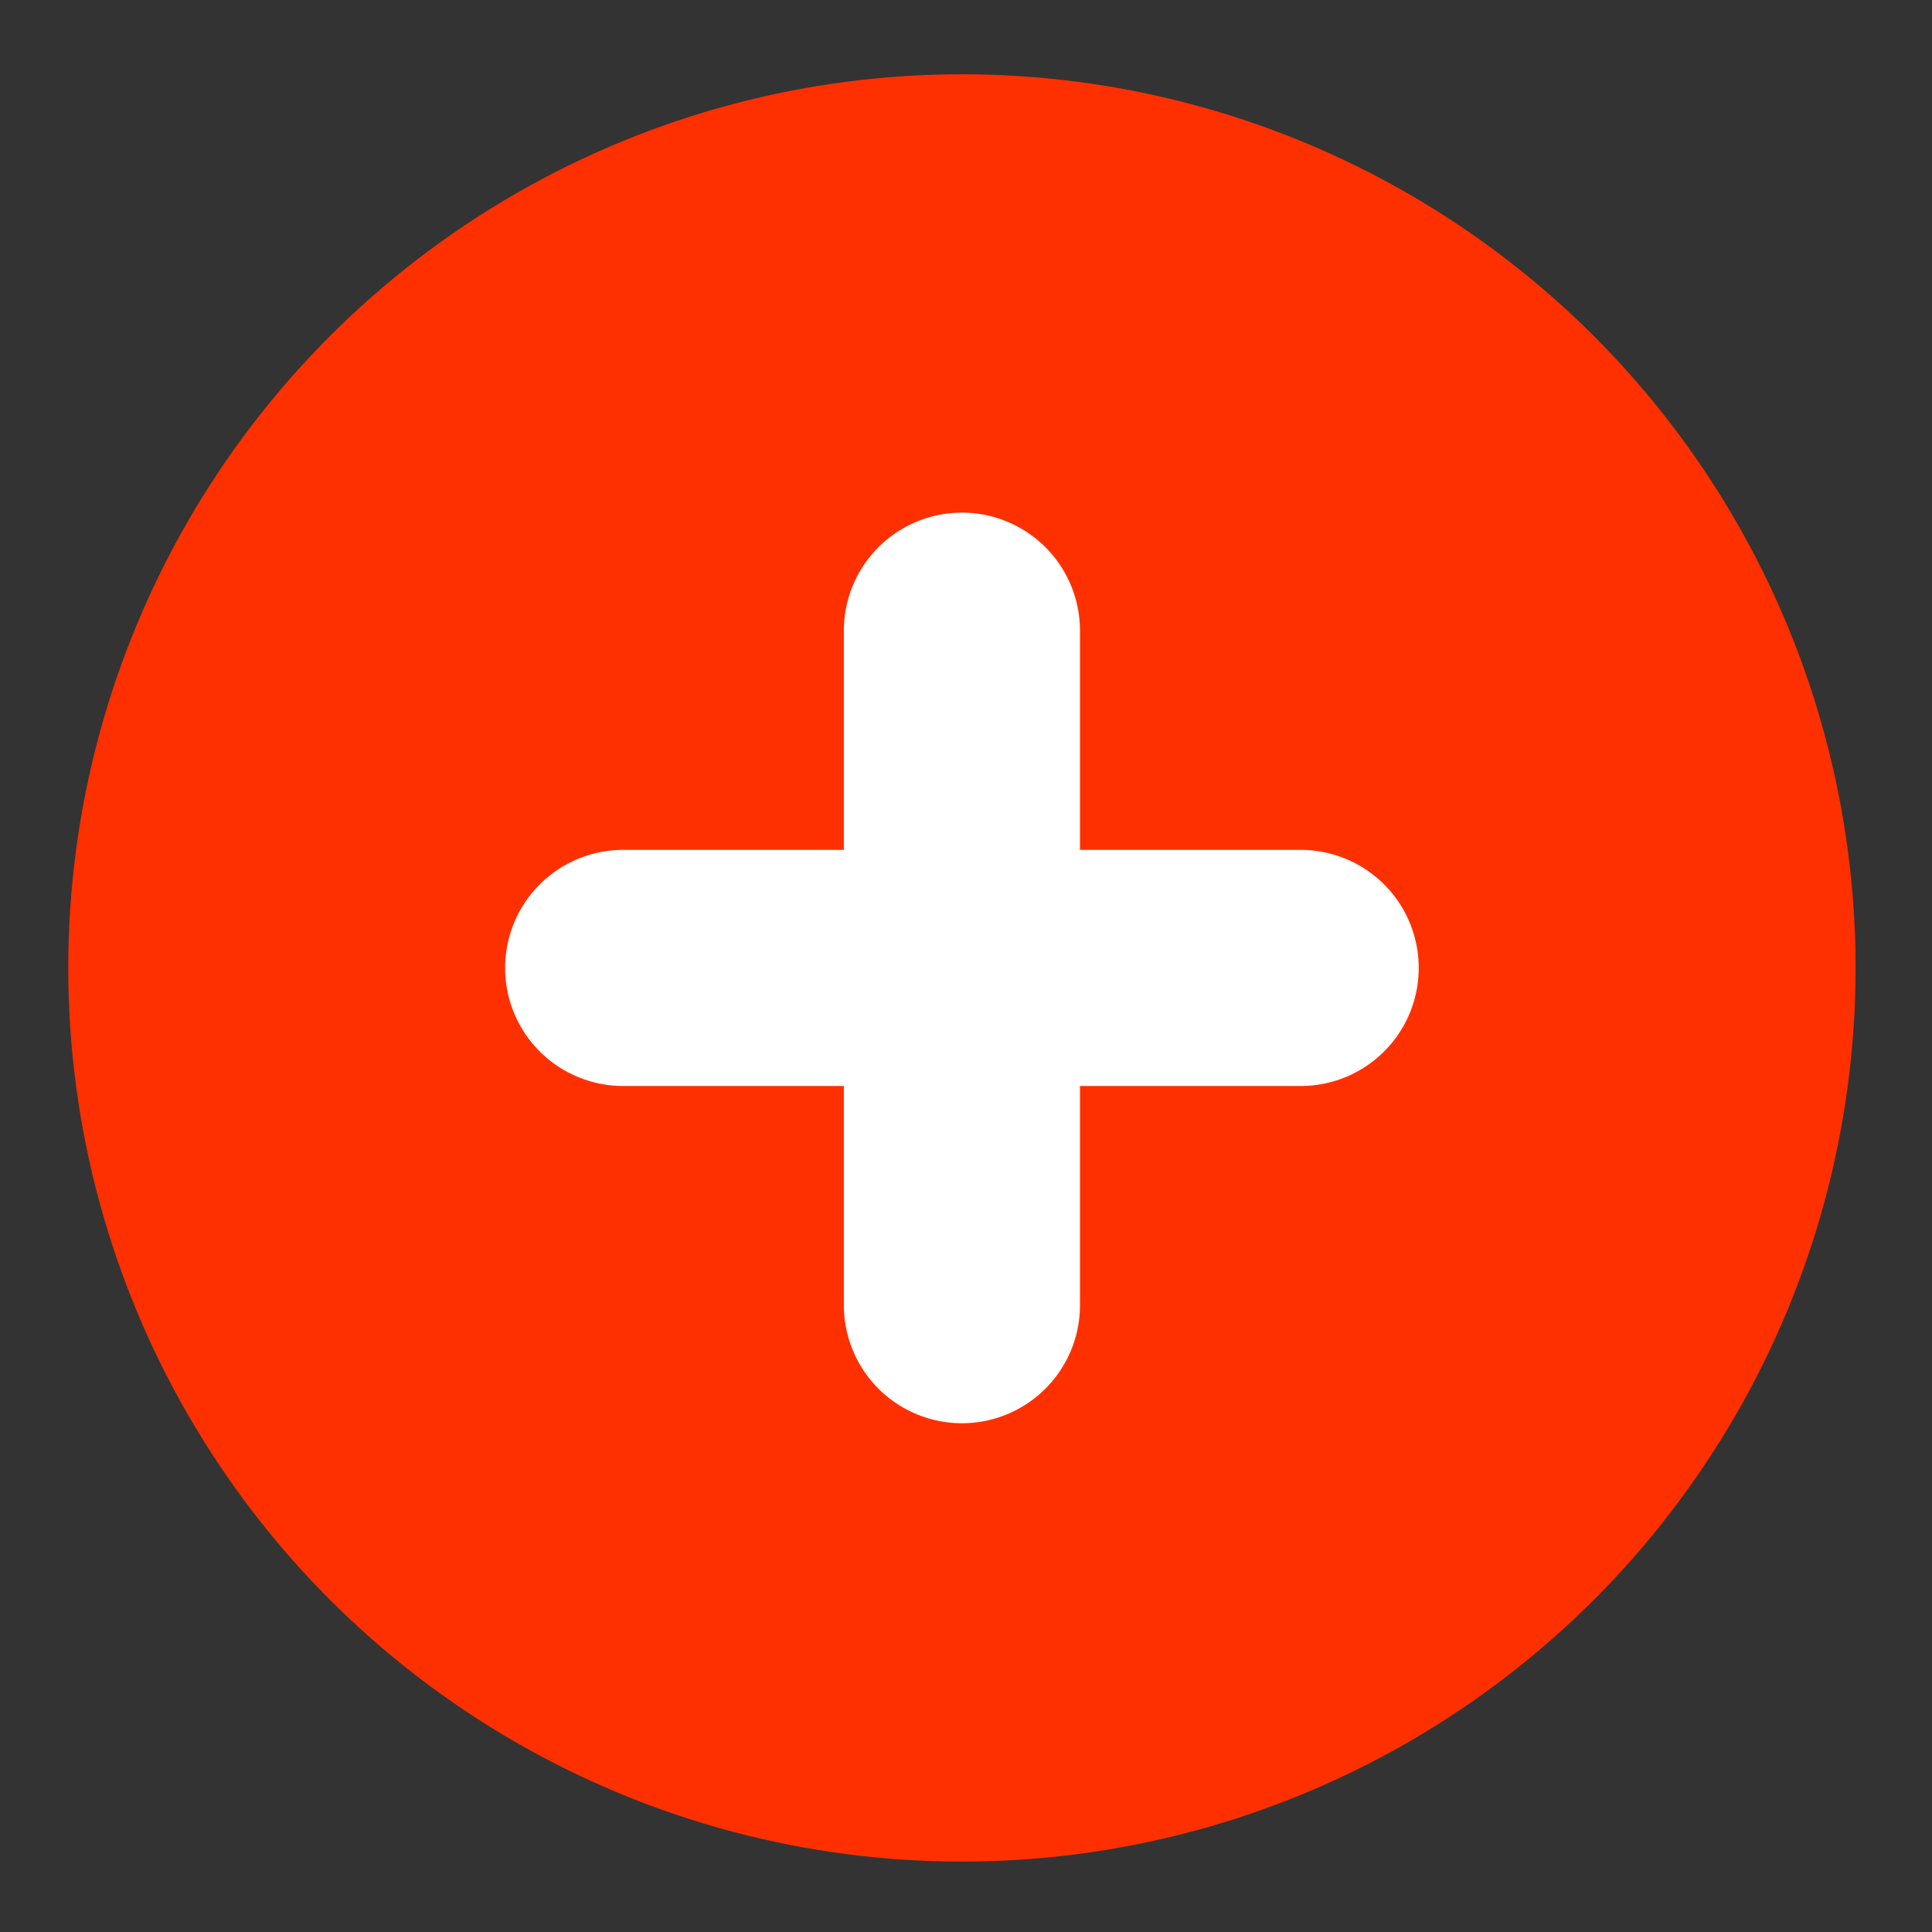
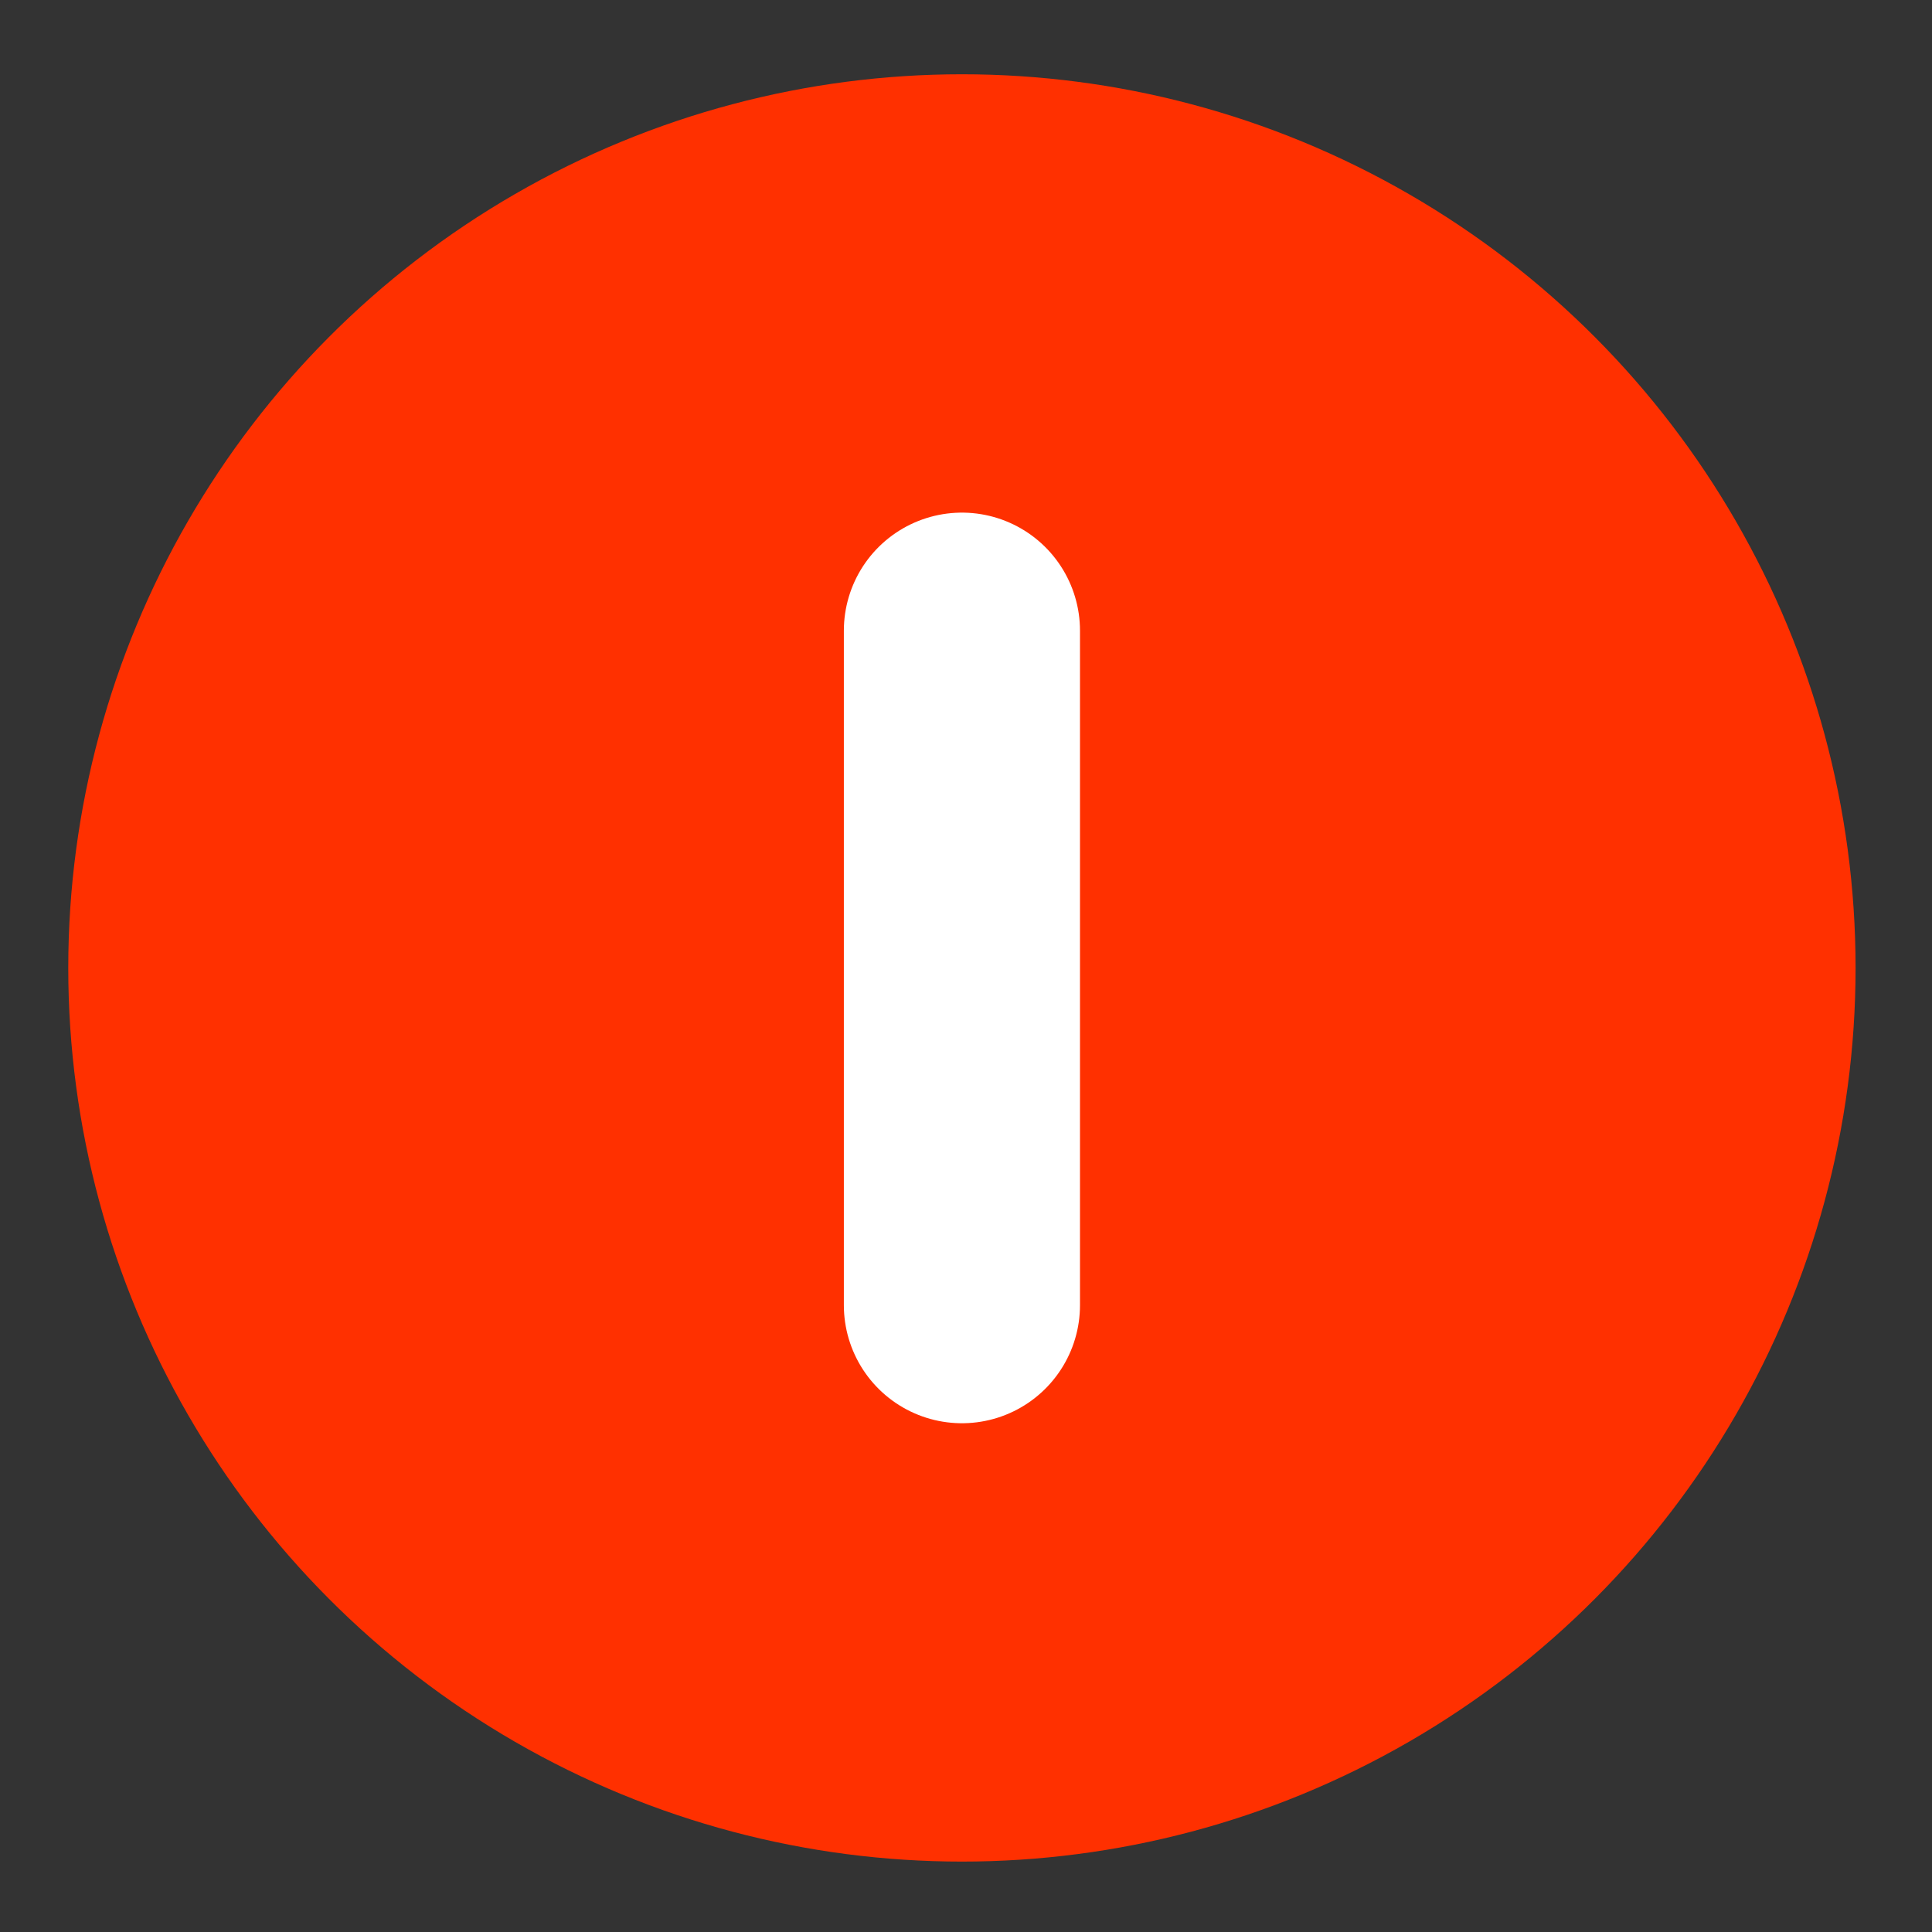
<svg xmlns="http://www.w3.org/2000/svg" id="Capa_1" data-name="Capa 1" viewBox="0 0 90 90">
  <rect x="0" y="0" width="90" height="90" fill="#333333" stroke="none" />
  <defs>
    <style>
      .cls-1 {
        fill: none;
        stroke: #fff;
        stroke-linecap: round;
        stroke-miterlimit: 10;
        stroke-width: 11px;
      }

      .cls-2 {
        fill: #ff3000;
        stroke-width: 0px;
      }
    </style>
  </defs>
  <circle class="cls-2" cx="44.81" cy="45.09" r="41.63" />
  <g>
    <line class="cls-1" x1="44.81" y1="29.38" x2="44.81" y2="60.8" />
-     <line class="cls-1" x1="29.03" y1="45.09" x2="60.59" y2="45.09" />
  </g>
</svg>